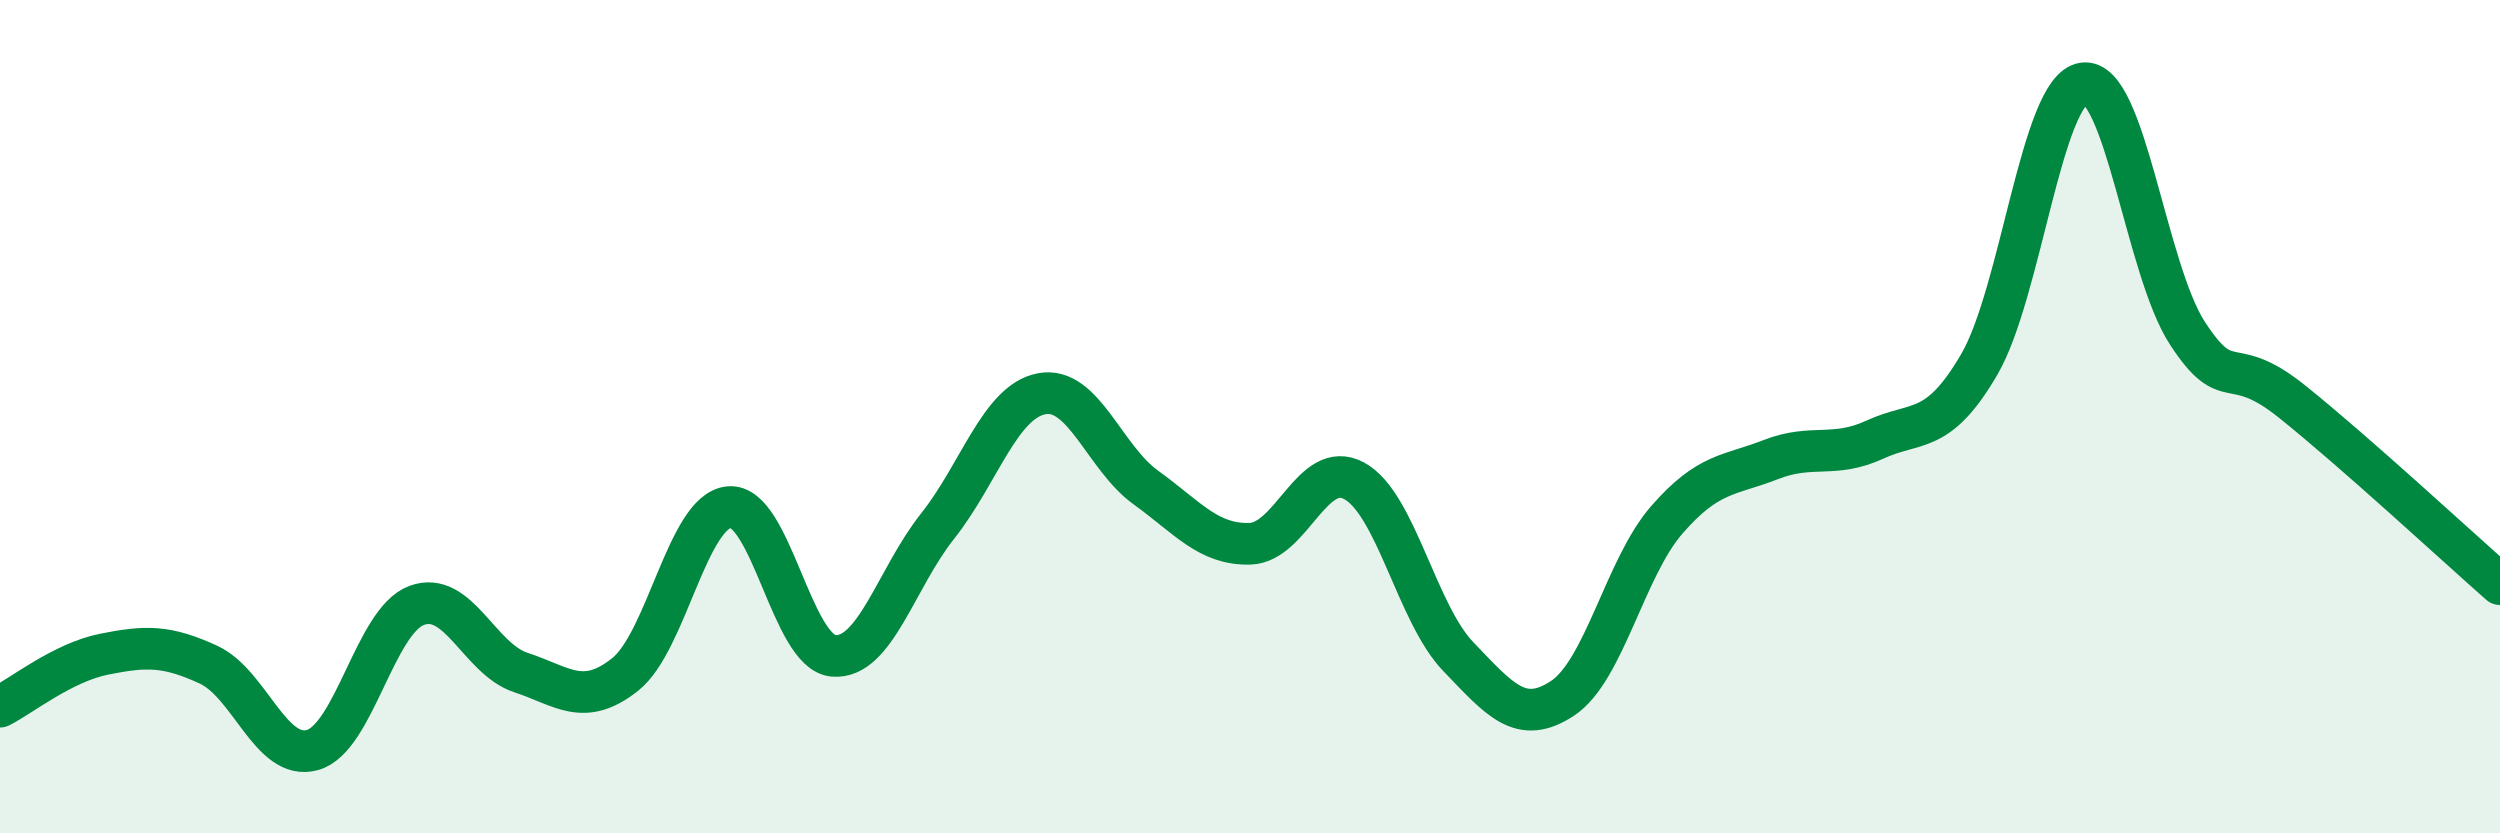
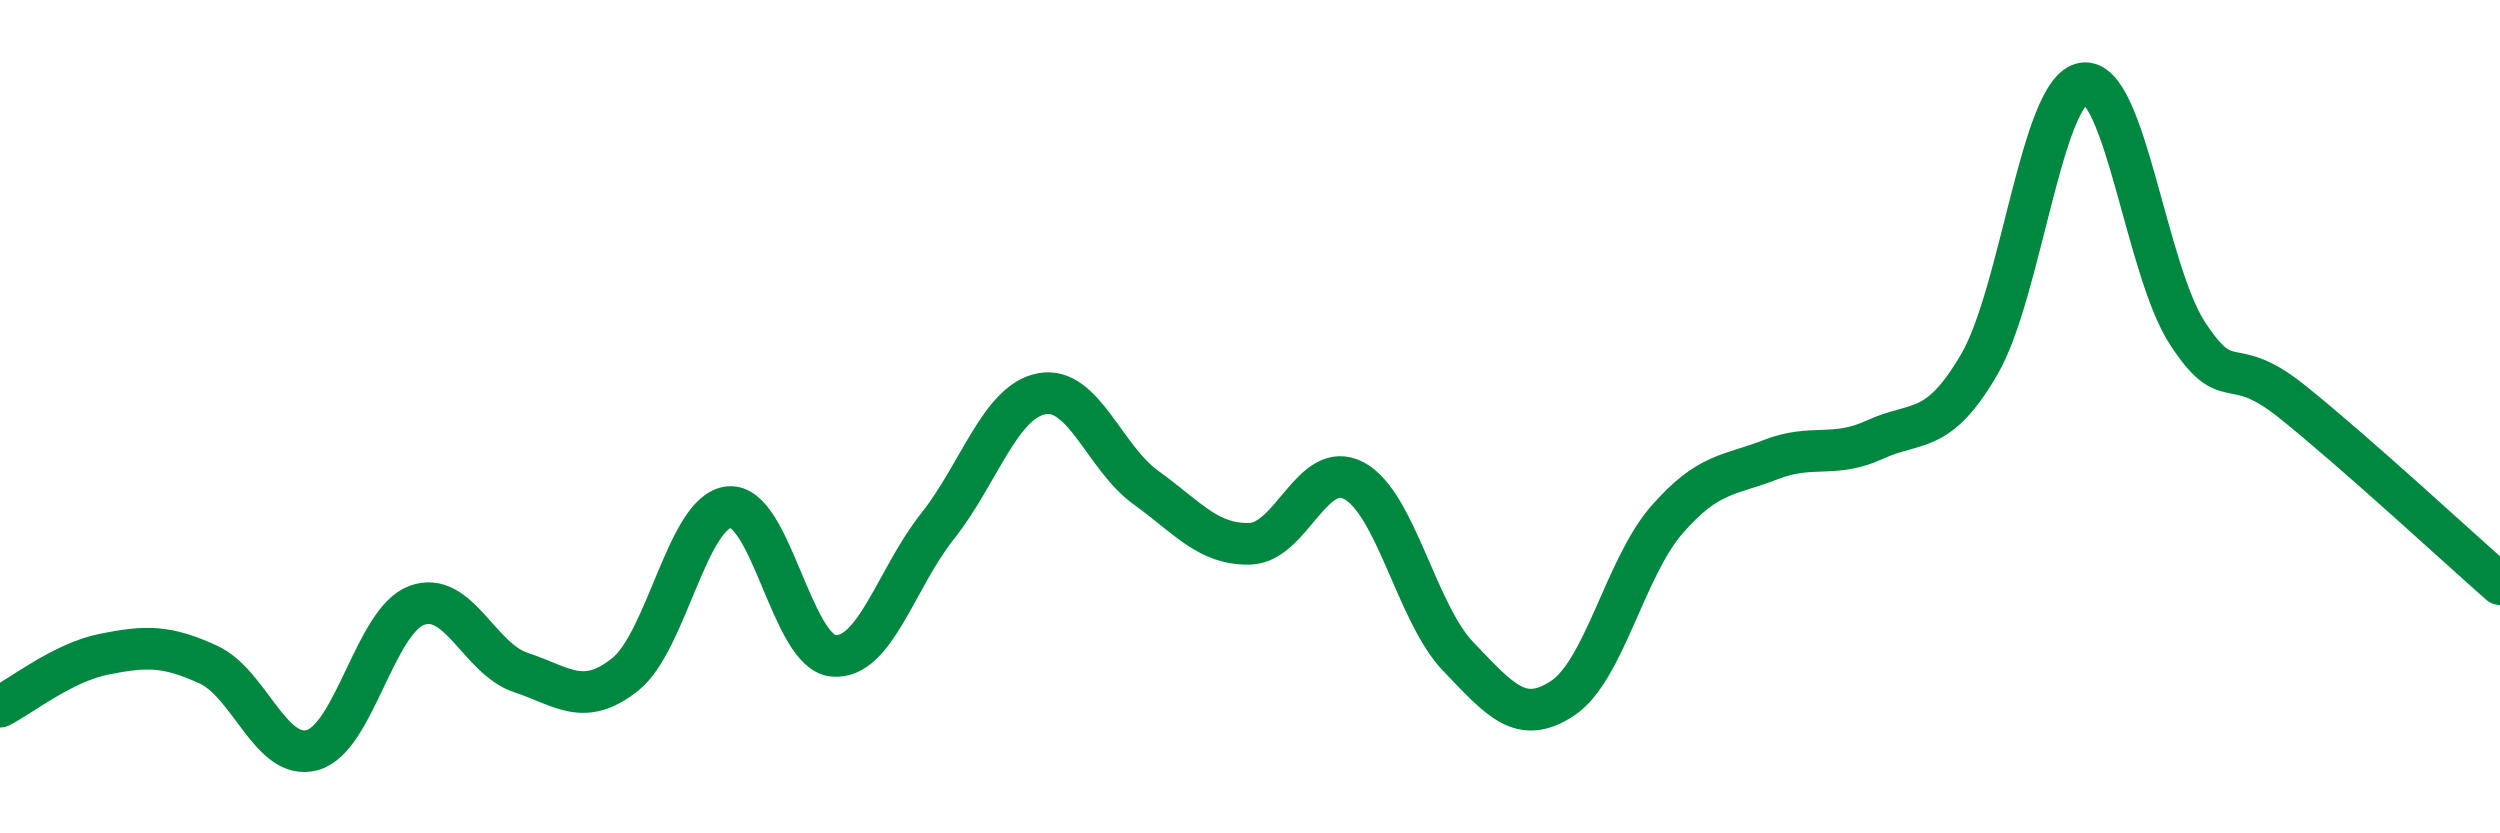
<svg xmlns="http://www.w3.org/2000/svg" width="60" height="20" viewBox="0 0 60 20">
-   <path d="M 0,16.96 C 0.5,16.71 1.5,15.9 2.5,15.7 C 3.5,15.5 4,15.49 5,15.95 C 6,16.41 6.5,18.28 7.5,18 C 8.5,17.72 9,14.9 10,14.53 C 11,14.16 11.5,15.81 12.5,16.14 C 13.5,16.47 14,16.98 15,16.19 C 16,15.4 16.5,12.26 17.5,12.17 C 18.5,12.08 19,15.65 20,15.74 C 21,15.83 21.5,13.89 22.5,12.63 C 23.5,11.37 24,9.64 25,9.45 C 26,9.26 26.5,10.98 27.5,11.7 C 28.5,12.42 29,13.08 30,13.05 C 31,13.02 31.5,11 32.5,11.54 C 33.5,12.08 34,14.72 35,15.76 C 36,16.8 36.5,17.42 37.5,16.76 C 38.5,16.1 39,13.63 40,12.48 C 41,11.33 41.5,11.42 42.5,11.03 C 43.5,10.64 44,11.01 45,10.55 C 46,10.09 46.5,10.46 47.5,8.75 C 48.5,7.04 49,2.15 50,2 C 51,1.85 51.5,6.47 52.5,8 C 53.5,9.53 53.5,8.43 55,9.63 C 56.5,10.83 59,13.14 60,14.02L60 20L0 20Z" fill="#008740" opacity="0.1" stroke-linecap="round" stroke-linejoin="round" />
  <path d="M 0,16.96 C 0.5,16.71 1.5,15.9 2.5,15.7 C 3.5,15.5 4,15.49 5,15.95 C 6,16.41 6.5,18.28 7.5,18 C 8.5,17.72 9,14.9 10,14.53 C 11,14.16 11.5,15.81 12.5,16.14 C 13.5,16.47 14,16.98 15,16.19 C 16,15.4 16.5,12.26 17.5,12.17 C 18.5,12.08 19,15.65 20,15.74 C 21,15.83 21.5,13.89 22.5,12.63 C 23.5,11.37 24,9.64 25,9.45 C 26,9.26 26.5,10.98 27.5,11.7 C 28.5,12.42 29,13.08 30,13.05 C 31,13.02 31.5,11 32.5,11.54 C 33.5,12.08 34,14.72 35,15.76 C 36,16.8 36.5,17.42 37.5,16.76 C 38.5,16.1 39,13.63 40,12.48 C 41,11.33 41.5,11.42 42.5,11.03 C 43.5,10.64 44,11.01 45,10.55 C 46,10.09 46.5,10.46 47.5,8.75 C 48.5,7.04 49,2.15 50,2 C 51,1.85 51.5,6.47 52.5,8 C 53.5,9.53 53.5,8.43 55,9.63 C 56.5,10.83 59,13.14 60,14.02" stroke="#008740" stroke-width="1" fill="none" stroke-linecap="round" stroke-linejoin="round" />
</svg>